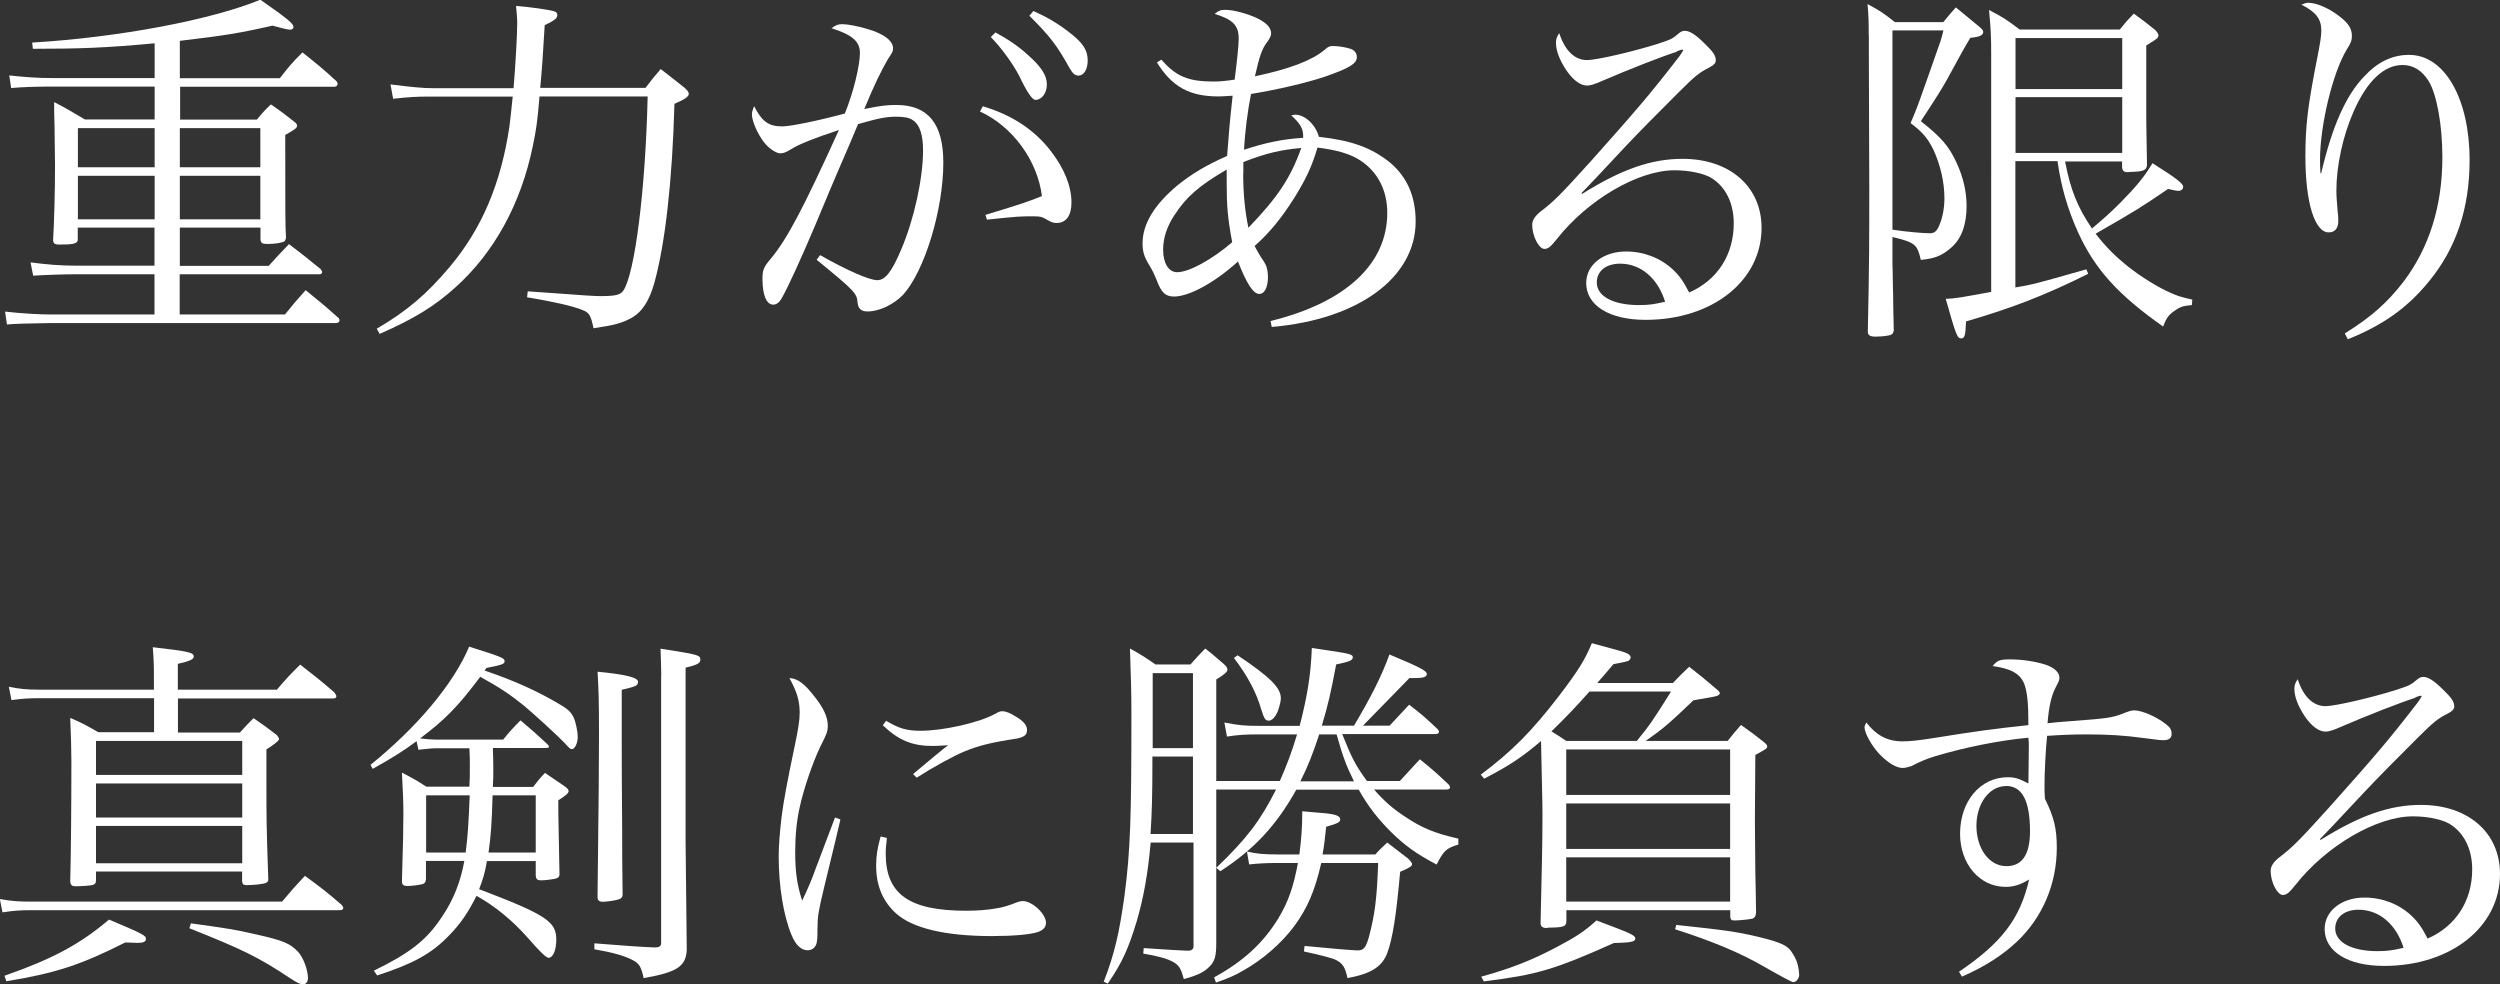
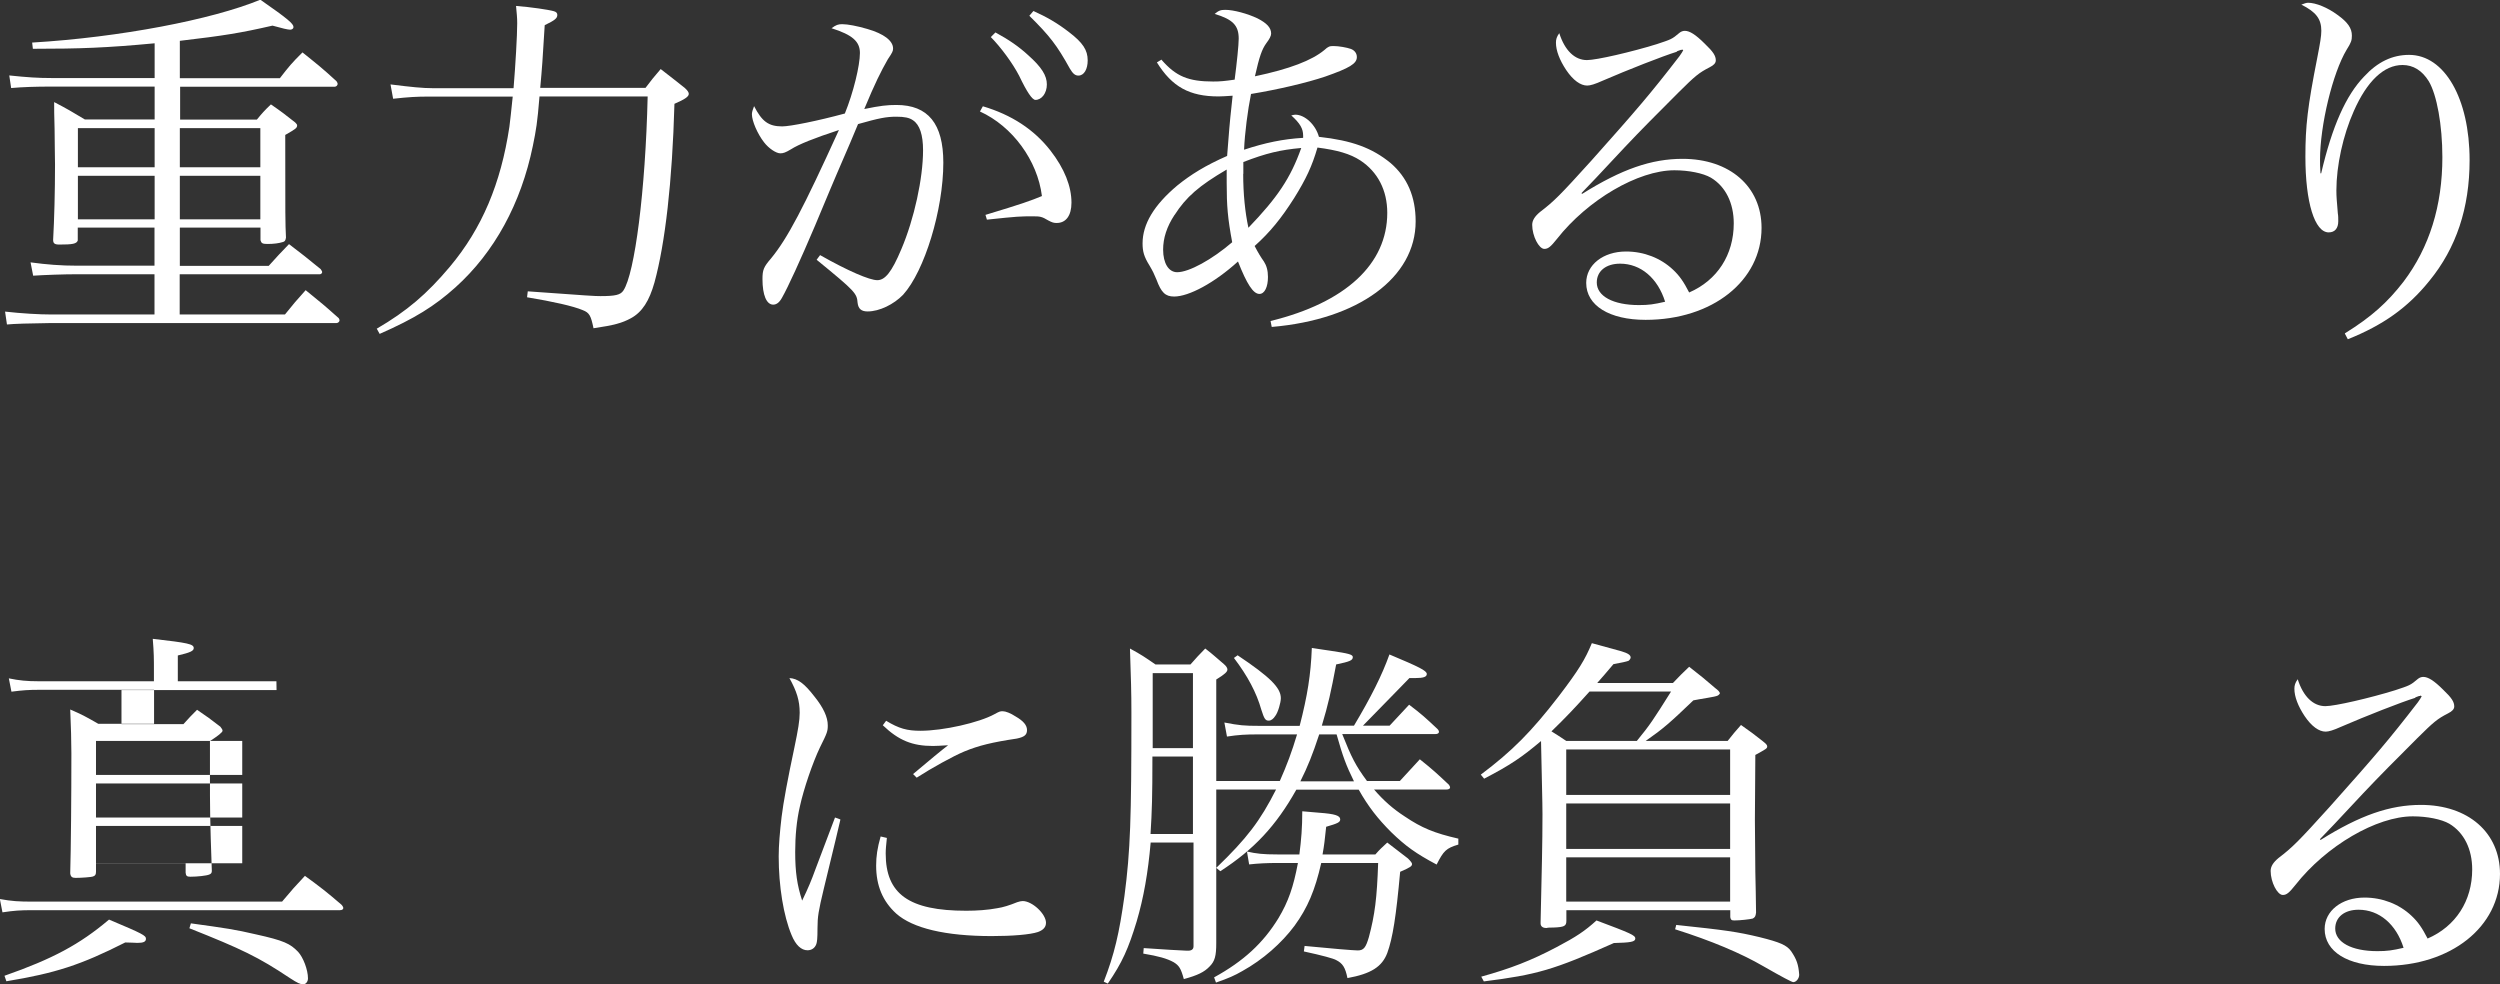
<svg xmlns="http://www.w3.org/2000/svg" id="_レイヤー_2" data-name="レイヤー_2" viewBox="0 0 172.66 67.98">
  <rect x="0" y="0" width="172.66" height="67.98" fill="#333333" stroke="none" />
  <defs>
    <style>
      .cls-1 {
        fill: #fff;
      }
    </style>
  </defs>
  <g id="_レイヤー_1-2" data-name="レイヤー_1">
    <g>
      <path class="cls-1" d="M12.42,15.73v2.63h6.14c.59-.66.79-.87,1.4-1.5.94.71,1.22.94,2.19,1.73.05.08.1.15.1.2,0,.08-.08.15-.15.15h-9.69v2.78h7.27c.61-.76.79-.97,1.43-1.68,1.04.84,1.35,1.1,2.29,1.94.03.05.05.1.05.15,0,.08-.1.18-.2.18H3.57q-2.4.03-3.09.1l-.13-.89c1.15.13,2.37.2,3.21.2h7.11v-2.78h-5.3c-.99,0-2.32.05-3.08.1l-.18-.92c1.12.15,2.07.23,3.26.23h5.3v-2.63h-5.3v.89c-.08.23-.36.28-1.27.28-.33,0-.43-.08-.43-.33.08-1.4.13-3.39.13-5.18,0-.56-.03-1.58-.03-2.47-.03-1.02-.03-1.33-.03-1.86.92.48,1.22.66,2.12,1.2h4.82v-2.27H3.57c-1.12,0-2.01.03-2.8.1l-.13-.87c1.25.13,1.96.18,2.93.18h7.11v-2.4c-3.29.31-5.15.38-8.41.38l-.05-.43c6.04-.36,12.42-1.58,15.76-2.96,1.91,1.33,2.29,1.66,2.29,1.89,0,.1-.1.18-.23.18q-.23,0-1.22-.28c-2.22.51-3.34.69-6.4,1.05v2.58h6.91c.61-.79.82-1.05,1.56-1.78,1.02.82,1.35,1.07,2.35,1.99.05.08.08.13.08.18,0,.1-.1.2-.2.2h-10.68v2.27h5.3c.38-.46.51-.61.97-1.05.74.51.97.69,1.68,1.25.1.1.13.15.13.2,0,.18-.1.25-.82.66,0,5.84,0,5.99.05,7.09-.03.2-.08.28-.23.31-.25.08-.61.13-1.04.13-.36,0-.43-.05-.49-.26v-.87h-5.56ZM10.68,8.85h-5.3v2.7h5.3v-2.7ZM10.68,12.14h-5.3v3.01h5.3v-3.01ZM17.98,8.85h-5.56v2.7h5.56v-2.7ZM17.98,12.14h-5.56v3.01h5.56v-3.01Z" />
      <path class="cls-1" d="M35.47,6.07c.13-1.56.25-3.62.25-4.46,0-.41-.03-.64-.08-1.2,1.04.08,2.24.26,2.6.36.18.05.25.13.25.26,0,.23-.15.36-.87.71-.15,2.5-.18,2.91-.31,4.33h7.27c.43-.56.56-.74,1.05-1.3.74.56.94.74,1.66,1.3.2.18.28.31.28.41,0,.2-.28.38-.99.69-.15,5.38-.64,9.64-1.38,12.34-.36,1.27-.84,2.04-1.63,2.47-.61.33-1.15.48-2.58.69-.18-.87-.28-1.07-.74-1.25-.66-.28-2.04-.59-3.85-.89l.05-.41c4.28.31,4.62.33,5.02.33,1.02,0,1.38-.08,1.58-.38.79-1.17,1.53-6.91,1.68-13.41h-7.47c-.15,1.84-.23,2.29-.46,3.42-.82,3.98-2.65,7.34-5.35,9.77-1.45,1.3-2.8,2.14-5.23,3.21l-.2-.36c2.09-1.22,3.47-2.4,5.05-4.28,2.22-2.65,3.52-5.74,4.11-9.66.08-.64.1-.84.23-2.09h-5.79c-.84,0-1.38.03-2.47.15l-.18-.99c1.43.18,2.22.26,2.91.26h5.58Z" />
      <path class="cls-1" d="M56.64,17.62c1.94,1.1,3.42,1.73,3.95,1.73s.99-.54,1.66-2.14c.89-2.09,1.5-4.9,1.5-6.83,0-1.07-.23-1.76-.69-2.07-.25-.18-.59-.25-1.15-.25-.71,0-1.2.1-2.65.51q-.36.89-1.48,3.47c-.13.31-.64,1.5-1.5,3.57-1.02,2.4-1.86,4.23-2.27,4.95-.18.33-.38.48-.61.48-.46,0-.74-.66-.74-1.76,0-.64.08-.84.59-1.43,1.15-1.4,2.24-3.49,4.69-8.87-1.71.56-2.78.99-3.31,1.33-.38.23-.54.28-.74.28-.28,0-.79-.33-1.12-.76-.46-.59-.84-1.48-.84-1.94,0-.13.05-.31.15-.56.54,1.05.99,1.4,1.94,1.4.56,0,2.45-.38,4.33-.89.59-1.45,1.04-3.31,1.04-4.18,0-.79-.51-1.25-1.96-1.71.31-.23.46-.28.74-.28.38,0,1.05.13,1.73.33,1.15.33,1.78.82,1.78,1.35,0,.18-.05.28-.36.74-.48.84-.89,1.66-1.63,3.44,1.12-.23,1.58-.28,2.22-.28,2.19,0,3.24,1.3,3.24,3.98,0,3.26-1.3,7.5-2.78,9.13-.64.66-1.63,1.15-2.45,1.15-.43,0-.64-.18-.69-.59-.05-.66-.15-.79-2.83-2.98l.23-.31ZM67.88,7.34c1.99.59,3.54,1.61,4.67,3.06.97,1.25,1.45,2.47,1.45,3.6,0,.89-.38,1.4-1.02,1.4-.2,0-.31-.03-.59-.18-.43-.26-.56-.28-1.04-.28-.89,0-1.02,0-3.19.23l-.1-.33c2.52-.76,3.16-.99,3.9-1.3-.31-2.47-2.04-4.82-4.28-5.84l.2-.36ZM68.75,2.24c.94.51,1.63.99,2.27,1.58.92.82,1.28,1.4,1.28,2.01s-.36,1.07-.79,1.07q-.33,0-1.12-1.66c-.46-.89-1.28-1.99-1.96-2.68l.33-.33ZM71.37.76c.92.41,1.66.84,2.45,1.45.97.74,1.3,1.25,1.3,1.96,0,.61-.25,1.05-.64,1.05-.23,0-.38-.13-.59-.48-.89-1.61-1.4-2.27-2.8-3.65l.28-.33Z" />
      <path class="cls-1" d="M80.22,4.13c1,1.15,1.86,1.5,3.57,1.5.48,0,.79-.03,1.48-.13.15-1.15.28-2.4.28-2.83,0-.92-.41-1.33-1.66-1.71.28-.23.41-.28.74-.28.56,0,1.53.26,2.22.59.64.33.94.64.94,1.05q0,.23-.33.66c-.31.43-.48.92-.79,2.29,2.42-.51,3.93-1.1,4.79-1.81.28-.26.38-.28.64-.28.36,0,.92.1,1.2.2.26.1.41.31.41.56,0,.46-.51.76-2.19,1.35-1.28.43-3.24.89-5.12,1.2-.23,1.15-.43,2.7-.48,3.85,1.45-.48,2.7-.74,4.08-.82v-.15c0-.48-.2-.84-.82-1.4.13-.03.23-.05.28-.05.66,0,1.4.69,1.63,1.53,2.27.25,3.67.76,4.95,1.81,1.15.99,1.73,2.32,1.73,4.03,0,3.88-3.95,6.78-9.94,7.29l-.08-.41c5.18-1.27,8.06-3.93,8.06-7.47,0-1.56-.66-2.83-1.86-3.62-.71-.46-1.58-.71-2.96-.89-.38,1.3-.79,2.17-1.61,3.49-.89,1.4-1.66,2.35-2.73,3.31q.33.64.64,1.07c.18.28.28.61.28,1.07,0,.69-.23,1.17-.59,1.17-.43,0-.87-.69-1.48-2.24-1.63,1.48-3.39,2.42-4.41,2.42-.61,0-.89-.28-1.22-1.17-.18-.43-.23-.54-.48-.97-.38-.61-.48-.97-.48-1.53,0-1.33.79-2.65,2.4-4,.94-.76,1.94-1.38,3.44-2.04q.03-.38.15-1.89c.03-.43.08-.84.23-2.27-.48.03-.71.05-.97.05-2.01,0-3.21-.66-4.26-2.35l.33-.2ZM81.12,14.84c-.54.82-.79,1.61-.79,2.4,0,.94.38,1.56.97,1.56.82,0,2.4-.87,3.8-2.07-.31-1.66-.38-2.5-.38-4.1v-.92c-1.91,1.12-2.8,1.89-3.6,3.14ZM85.86,12.01c0,1.38.13,2.65.36,3.72,1.99-2.07,2.91-3.42,3.65-5.51-1.45.13-2.42.36-4,.97v.82Z" />
      <path class="cls-1" d="M115.82,3.57c-1,.31-3.39,1.25-5.15,2.01-.51.23-.84.33-1.05.33-.46,0-.97-.36-1.45-1.07-.46-.69-.71-1.35-.71-1.89,0-.23.05-.41.23-.66.38,1.2,1.07,1.86,1.91,1.86.66,0,3.08-.56,4.82-1.1.99-.33,1.04-.33,1.58-.79.1-.08.23-.13.36-.13.33,0,.74.25,1.38.89.59.56.76.84.76,1.15,0,.18-.13.33-.43.48-.74.38-.99.59-2.12,1.71-1.61,1.61-2.55,2.55-3.75,3.82q-2.45,2.63-2.98,3.16l.05.05c2.73-1.71,4.79-2.42,6.93-2.42,3.26,0,5.46,1.91,5.46,4.77,0,3.65-3.39,6.35-8.01,6.35-2.5,0-4.1-.99-4.1-2.55,0-1.25,1.17-2.17,2.75-2.17,1.25,0,2.4.46,3.24,1.25.46.43.74.84,1.12,1.58,1.94-.84,3.08-2.6,3.08-4.77,0-1.4-.56-2.55-1.58-3.16-.54-.31-1.53-.51-2.52-.51-2.5,0-5.99,2.04-8.11,4.74-.43.54-.61.69-.87.69-.38,0-.84-.89-.84-1.66,0-.31.18-.59.54-.89.97-.74,1.38-1.15,3.54-3.54,3.11-3.49,4.08-4.61,6.09-7.22q.2-.28.26-.41s-.05-.05-.08-.05c0,0-.03,0-.03.03h-.08s-.05.03-.13.05l-.13.05ZM111.89,18.21c-.97,0-1.61.51-1.61,1.3,0,.94,1.12,1.56,2.91,1.56.69,0,1.02-.05,1.81-.23-.51-1.63-1.68-2.63-3.11-2.63Z" />
-       <path class="cls-1" d="M129.06,2.4c0-.87,0-1.2-.08-2.12.89.48,1.12.64,1.89,1.25h3.34c.38-.46.48-.59.87-1.02l1.61,1.33c.2.18.28.25.28.36,0,.23-.25.36-.89.41q-.41.66-1.61,2.88c-.36.64-.64,1.1-1.81,2.88,1.4,1.1,1.94,1.73,2.45,2.83.48,1.02.71,2.04.71,3.03,0,1.3-.36,2.27-1.07,2.88-.64.56-1.12.74-2.09.84-.25-1.07-.38-1.2-1.96-1.58v1.89c0,.08.03.66.03,1.45,0,.13.03.82.03,1.73,0,.31.03.79.03,1.4-.05.23-.13.28-.36.33-.25.05-.64.08-.89.08-.38,0-.54-.1-.54-.33v-.08c.1-4.67.1-6.22.1-10.07l-.03-8.95v-1.43ZM130.69,15.86c.94.15,2.14.25,2.6.25.25,0,.41-.1.54-.33.28-.51.46-1.3.46-2.07,0-1.15-.28-2.32-.76-3.37-.41-.82-.76-1.22-1.58-1.84q.43-.97.84-2.17c.36-.99.69-1.96,1.05-2.98.18-.51.2-.51.38-1.25h-3.52v13.74ZM142.62,11.14c.38,1.99.87,3.19,1.86,4.64.82-.69,1.25-1.07,1.96-1.78,1.2-1.22,1.66-1.81,2.22-2.73,1.61,1.02,2.12,1.4,2.12,1.63,0,.15-.13.28-.31.28-.13,0-.31-.03-.74-.13-1.86,1.27-2.22,1.5-5,3.09.69.89,1.35,1.56,2.27,2.29.87.69,2.07,1.43,2.88,1.78.43.2.74.31,1.53.48l-.03.38c-.56.05-.79.1-1.17.38-.43.28-.59.51-.82,1.1-3.08-2.17-4.72-3.95-5.89-6.55-.69-1.53-1.15-3.09-1.4-4.87h-2.91v8.72c1.15-.18,1.68-.33,4.9-1.25l.13.31c-3.01,1.5-5.28,2.37-8.44,3.29-.03.92-.08,1.17-.33,1.17-.28,0-.36-.23-1.07-2.73.69-.03.97-.08,3.14-.48V3.9c0-1.45-.03-1.94-.15-3.21.99.51,1.27.71,2.12,1.35h6.91c.41-.51.54-.66.97-1.1.66.48.87.64,1.5,1.15.15.18.2.26.2.36,0,.08-.05.18-.13.23-.03.03-.25.18-.71.46v4.9c0,.28,0,.56.05,3.31,0,.36-.2.48-.82.51-.28,0-.46.03-.51.03h-.03c-.23,0-.33-.1-.36-.31v-.43h-3.95ZM146.57,2.63h-7.37v3.52h7.37v-3.52ZM139.2,6.71v3.85h7.37v-3.85h-7.37Z" />
      <path class="cls-1" d="M161.95,23.02c1.81-1.12,2.93-2.12,4.05-3.57,1.79-2.37,2.68-5.25,2.68-8.59,0-2.22-.38-4.31-.94-5.25-.46-.74-1.07-1.12-1.81-1.12-1.28,0-2.45,1.1-3.37,3.19-.74,1.66-1.2,3.75-1.2,5.48,0,.43.03.71.1,1.58.03.15.03.36.03.54,0,.48-.23.77-.66.77-.97,0-1.61-2.07-1.61-5.23,0-2.12.15-3.44.82-6.83.2-1.02.28-1.5.28-1.86,0-.82-.36-1.3-1.38-1.81.2-.08.36-.13.46-.13.54,0,1.35.33,2.04.84.71.51.99.92.99,1.43,0,.33-.05.48-.36.97-.97,1.61-1.84,5.23-1.84,7.6,0,.23,0,.48.03.94h.05c.76-3.26,1.71-5.38,2.96-6.68.94-1.02,1.96-1.5,3.11-1.5,2.45,0,4.18,3.01,4.18,7.27,0,3.31-.92,6.07-2.78,8.34-1.5,1.86-3.21,3.06-5.63,4.03l-.2-.38Z" />
-       <path class="cls-1" d="M19.48,62.27c.69-.82.89-1.05,1.58-1.78,1.12.82,1.45,1.07,2.52,1.99.08.08.13.18.13.23,0,.1-.1.15-.23.15H2.29c-.94,0-1.3.03-2.12.15l-.18-.92c.82.15,1.28.18,2.29.18h17.19ZM.31,67.39c3.34-1.17,5.2-2.17,7.22-3.88,2.35.99,2.55,1.1,2.55,1.33,0,.2-.18.28-.59.28-.05,0-.54-.03-.84-.03-3.08,1.56-4.82,2.12-8.21,2.68l-.13-.38ZM19.1,47.66c.69-.82.92-1.05,1.63-1.76,1.05.82,1.38,1.07,2.35,1.91.1.13.15.2.15.28,0,.1-.08.15-.23.15h-10.71v2.35h4.28c.41-.46.54-.59.94-.99.71.48.92.64,1.61,1.17.1.13.15.2.15.28q0,.15-.87.71v2.14c0,2.63,0,3.16.13,6.83,0,.13-.05.2-.18.25-.18.08-.84.15-1.3.15-.23,0-.31-.05-.33-.28v-.66H6.63v.59c0,.2-.05.28-.2.33-.1.05-.82.1-1.22.1-.23,0-.33-.08-.36-.31.05-1.73.08-5.33.08-8.29,0-.76-.03-1.89-.08-3.03.84.36,1.1.51,1.94.99h3.85v-2.35H2.8c-.87,0-1.22.03-2.01.13l-.18-.92c.71.15,1.27.2,2.04.2h7.98v-.74c0-.82,0-1.22-.08-2.19,2.45.28,2.83.36,2.83.64,0,.2-.25.31-1.1.51v1.78h6.81ZM16.73,53.52v-2.35H6.63v2.35h10.1ZM6.63,54.11v2.35h10.1v-2.35H6.63ZM6.63,57.04v2.58h10.1v-2.58H6.63ZM13.18,63.77c2.4.33,3.08.43,4.49.76,1.94.43,2.37.64,2.91,1.2.36.38.69,1.25.69,1.84,0,.23-.15.41-.33.41-.2,0-.38-.08-.92-.43-2.17-1.45-3.34-2.01-6.94-3.44l.1-.33Z" />
-       <path class="cls-1" d="M34.04,51.69q.03.82.03,1.33c0,.54,0,.76-.03,1.33h2.78c.33-.43.43-.56.82-.97.61.41.79.54,1.38.94.18.13.25.23.25.31,0,.15-.15.28-.71.64v.84c0,.2.03,1.61.08,4.23v.05c0,.15-.08.23-.23.28-.18.05-.71.13-1.05.13-.25,0-.33-.08-.36-.31v-1.02h-3.37c-.15.87-.28,1.27-.54,1.94,4.62,1.76,5.33,2.24,5.33,3.47,0,.76-.23,1.27-.54,1.27q-.23,0-1.4-1.35c-1.07-1.22-2.32-2.24-3.57-2.93-.56,1.12-1.12,1.96-1.91,2.75-1.2,1.25-2.47,1.94-4.95,2.75l-.23-.33c2.5-1.22,3.65-2.12,4.69-3.7.82-1.2,1.3-2.45,1.56-3.88h-2.65v1.27c-.03.2-.08.28-.23.33-.18.05-.74.13-1.02.13-.31,0-.41-.08-.41-.33.08-2.6.1-3.77.1-4.59,0-.99-.03-1.5-.1-2.91.79.41,1.02.54,1.68.97h2.98c.03-.54.03-.84.03-1.4s0-.59-.03-1.25h-2.35c-.25,0-.46.03-1.17.1l-.13-.59c-.97.71-1.58,1.1-3.03,1.91l-.15-.28c3.21-2.58,5.76-5.63,6.81-8.16,2.19.69,2.45.79,2.45.99s-.1.26-1.25.48l-.13.18c2.17.74,3.77,1.48,5.33,2.42.54.33.77.59.92,1.1.1.36.18.74.18,1.07,0,.43-.2.84-.41.84-.1,0-.18-.08-.48-.41-.43-.46-2.12-2.01-2.83-2.6-.94-.76-1.63-1.22-3.01-1.99-1.55,2.07-2.45,2.98-4.16,4.26.49.05.79.08,1.07.08h4.67c.48-.59.64-.76,1.2-1.33.84.71,1.07.92,1.84,1.63.08.08.13.15.13.18,0,.08-.08.1-.28.1h-3.59ZM32.16,58.88c.15-1.15.2-1.99.28-3.95h-3.01v3.95h2.73ZM37,58.88v-3.95h-2.98c-.05,1.94-.13,2.91-.28,3.95h3.26ZM45.67,46.66c0-.54-.03-.97-.05-1.86,2.6.41,2.75.43,2.75.77,0,.23-.23.36-1.02.54v12.06l.08,7.42c-.05,1.15-.66,1.56-2.98,1.96-.15-.76-.31-1.02-.77-1.25-.54-.28-1.3-.51-2.63-.74v-.41q2.83.23,4.05.28h.2c.23,0,.36-.1.36-.28v-18.49ZM44.06,47.1c0,.25-.13.31-1.12.54v3.62c0,.23,0,3.62.03,6.27,0,1.12,0,2.5.03,4.18v.08c0,.15-.08.25-.23.31-.18.08-.87.18-1.12.18-.28,0-.38-.1-.38-.33v-.08c.08-7.39.1-8.57.1-11.09s-.03-3.19-.1-4.39c2.04.2,2.8.41,2.8.71Z" />
+       <path class="cls-1" d="M19.48,62.27c.69-.82.89-1.05,1.58-1.78,1.12.82,1.45,1.07,2.52,1.99.08.08.13.18.13.23,0,.1-.1.15-.23.15H2.29c-.94,0-1.3.03-2.12.15l-.18-.92c.82.15,1.28.18,2.29.18h17.19ZM.31,67.39c3.34-1.17,5.2-2.17,7.22-3.88,2.35.99,2.55,1.1,2.55,1.33,0,.2-.18.28-.59.28-.05,0-.54-.03-.84-.03-3.08,1.56-4.82,2.12-8.21,2.68l-.13-.38ZM19.1,47.66h-10.71v2.35h4.28c.41-.46.54-.59.94-.99.71.48.92.64,1.61,1.17.1.13.15.2.15.28q0,.15-.87.71v2.14c0,2.63,0,3.16.13,6.83,0,.13-.05.2-.18.25-.18.08-.84.15-1.3.15-.23,0-.31-.05-.33-.28v-.66H6.63v.59c0,.2-.05.28-.2.33-.1.05-.82.1-1.22.1-.23,0-.33-.08-.36-.31.05-1.73.08-5.33.08-8.29,0-.76-.03-1.89-.08-3.03.84.36,1.1.51,1.94.99h3.85v-2.35H2.8c-.87,0-1.22.03-2.01.13l-.18-.92c.71.15,1.27.2,2.04.2h7.98v-.74c0-.82,0-1.22-.08-2.19,2.45.28,2.83.36,2.83.64,0,.2-.25.31-1.1.51v1.78h6.81ZM16.73,53.52v-2.35H6.63v2.35h10.1ZM6.63,54.11v2.35h10.1v-2.35H6.63ZM6.63,57.04v2.58h10.1v-2.58H6.63ZM13.18,63.77c2.4.33,3.08.43,4.49.76,1.94.43,2.37.64,2.91,1.2.36.38.69,1.25.69,1.84,0,.23-.15.41-.33.41-.2,0-.38-.08-.92-.43-2.17-1.45-3.34-2.01-6.94-3.44l.1-.33Z" />
      <path class="cls-1" d="M58.04,56.61c-.05.23-.43,1.84-1.15,4.79-.36,1.5-.43,1.91-.43,2.7,0,.74-.03.94-.08,1.1-.1.28-.33.43-.61.43-.43,0-.82-.36-1.1-1.05-.56-1.33-.89-3.39-.89-5.43,0-.76.08-1.71.2-2.73q.18-1.48.89-4.82c.25-1.2.36-1.84.36-2.37,0-.84-.2-1.48-.71-2.4.56.03,1.02.36,1.71,1.25.64.79.94,1.45.94,2.01,0,.41-.03.51-.54,1.53-.51,1.07-1.12,2.86-1.38,4.05-.23.97-.33,2.07-.33,3.16,0,1.4.13,2.29.48,3.37.43-.89.64-1.4.92-2.17l1.35-3.57.36.13ZM61.25,57.88c-.05.51-.08.74-.08,1.07,0,2.8,1.61,3.95,5.56,3.95.74,0,1.48-.05,2.17-.18q.54-.08,1.35-.41c.15-.05.28-.08.38-.08.66,0,1.61.89,1.61,1.5,0,.31-.2.51-.56.64-.54.18-1.76.28-3.19.28-3.19,0-5.46-.54-6.6-1.56-.92-.84-1.38-1.91-1.38-3.31,0-.64.08-1.2.31-2.01l.43.1ZM61.2,49.78c.89.54,1.45.69,2.37.69,1.58,0,4.05-.56,5.12-1.15.33-.18.38-.2.56-.2.2,0,.54.13.89.36.54.31.79.61.79.94s-.18.48-.71.59c-1.68.25-2.63.48-3.62.89-.79.33-2.27,1.15-3.29,1.81l-.25-.25c1.15-.97,2.01-1.68,2.42-1.99-.54.03-.82.05-1.04.05-1.43,0-2.37-.38-3.47-1.43l.23-.31Z" />
      <path class="cls-1" d="M88.38,53.96c.51-1.15.84-2.04,1.2-3.24h-2.65c-.92,0-1.4.03-2.19.15l-.18-.97c1.02.2,1.4.23,2.37.23h2.83c.54-2.09.77-3.54.84-5.38.59.1,1.04.15,1.33.2,1.2.18,1.5.25,1.5.43,0,.23-.2.31-1.15.51-.36,1.91-.54,2.73-.99,4.23h2.22c1.17-1.96,1.94-3.49,2.45-4.92,2.07.87,2.58,1.12,2.58,1.35,0,.2-.23.28-.79.28h-.41l-.69.71q-1.66,1.71-2.52,2.58h1.84c.61-.66.79-.84,1.35-1.45.87.66,1.12.89,1.96,1.68.08.08.1.15.1.2,0,.1-.1.15-.28.15h-6.4c.64,1.61.92,2.17,1.71,3.24h2.27l1.38-1.5c.89.71,1.17.97,2.01,1.76.05.08.08.13.08.18,0,.1-.1.15-.28.15h-4.97c.66.76,1.3,1.33,2.12,1.86,1.17.79,2.04,1.15,3.7,1.53v.41c-.84.25-1.02.43-1.5,1.38-1.43-.76-2.14-1.27-3.14-2.24-.92-.92-1.58-1.76-2.24-2.93h-4.31c-1.4,2.5-2.93,4.13-5.25,5.63l-.28-.23c2.12-2.04,3.03-3.24,4.13-5.41h-4.13v10.61c0,.89-.1,1.25-.46,1.61-.36.38-.82.61-1.78.87-.2-.74-.33-.94-.71-1.17-.46-.25-1.02-.41-2.09-.59l.03-.38q2.19.15,2.98.18h.08c.25,0,.38-.1.38-.31v-7.16h-2.96c-.18,2.07-.48,3.8-.97,5.46-.56,1.84-.99,2.83-1.99,4.28l-.28-.13c.74-1.91,1.07-3.34,1.43-5.92.41-3.14.48-5.33.48-12.65,0-1.4-.03-2.35-.1-4.44.79.43,1.02.59,1.76,1.1h2.42c.43-.48.56-.64,1.02-1.1.56.43.71.59,1.28,1.07.18.15.25.28.25.38,0,.15-.15.31-.77.69v7.01h4.41ZM82.39,52.25h-2.8c0,2.78-.03,3.75-.13,5.35h2.93v-5.35ZM82.39,46.49h-2.78v5.18h2.78v-5.18ZM94.99,59.01c.33-.38.46-.48.82-.82q.84.64,1.43,1.1c.2.2.28.31.28.38,0,.15-.1.23-.82.54-.28,3.09-.51,4.56-.89,5.61-.36.94-1.1,1.43-2.75,1.73-.15-.74-.33-1.02-.79-1.25-.18-.1-.92-.31-2.22-.59l.05-.38c1.81.18,3.42.31,3.67.31.41,0,.56-.2.77-.92.41-1.53.56-2.7.64-5.12h-3.93c-.43,1.89-.94,3.09-1.84,4.33-.89,1.2-2.19,2.35-3.62,3.14-.54.31-.92.48-1.81.79l-.13-.36c2.04-1.12,3.39-2.37,4.44-4.08.69-1.15,1.04-2.17,1.35-3.82h-1.43c-.66,0-1.33.03-1.94.1l-.15-.89c.66.15,1.12.2,2.09.2h1.53c.13-1.02.2-1.84.2-2.98.51.05.92.08,1.17.1,1.1.08,1.45.2,1.45.46,0,.2-.18.28-.97.51-.1.94-.13,1.25-.25,1.91h3.65ZM85.48,45.26c2.24,1.5,2.98,2.24,2.98,2.96,0,.31-.2.99-.38,1.22-.13.2-.28.33-.46.33-.23,0-.31-.13-.51-.76-.33-1.17-.94-2.32-1.89-3.57l.25-.18ZM93.51,53.96c-.54-1.1-.76-1.68-1.2-3.24h-1.2c-.46,1.4-.79,2.22-1.3,3.24h3.7Z" />
      <path class="cls-1" d="M115.54,47.17c.46-.48.61-.64,1.12-1.12.82.64,1.07.84,1.81,1.48.18.13.31.26.31.36,0,.03-.1.13-.15.15-.1.05-.36.1-.66.15-.51.08-.84.15-1.02.18-1.63,1.56-2.06,1.94-3.29,2.8h5.66c.38-.48.51-.64.92-1.1.69.48.89.64,1.48,1.1.25.2.33.28.33.38,0,.15-.08.18-.82.59q-.03,3.72-.03,4.49,0,.99.03,3.6c.03.87.03,1.81.05,2.8-.03.26-.08.33-.23.41-.18.05-.87.13-1.27.13-.2,0-.25-.05-.28-.23v-.48h-11.32v.74c0,.36-.15.43-.89.46-.2,0-.38,0-.48.03h-.03c-.25,0-.38-.13-.38-.31v-.1c.08-3.6.13-5.38.13-7.45,0-.82-.05-2.47-.1-5.05-1.33,1.12-2.12,1.66-3.93,2.6l-.23-.28c2.17-1.63,3.49-2.96,5.38-5.41,1.38-1.81,1.83-2.55,2.29-3.67q.71.2,2.04.56c.43.13.64.25.64.43,0,.08-.08.18-.15.23-.13.05-.48.13-1.04.23-.56.66-.71.84-1.12,1.3h5.25ZM102.31,67.45c2.01-.56,3.42-1.1,5.2-2.04,1.35-.71,1.96-1.12,2.75-1.84,2.37.89,2.68,1.02,2.68,1.25s-.33.28-1.48.31c-4.16,1.86-5.33,2.19-8.98,2.65l-.18-.33ZM113.04,51.18c.92-1.12,1.15-1.48,2.37-3.42h-5.63c-1.05,1.17-1.66,1.81-2.63,2.75.33.2.49.31,1.02.66h4.87ZM119.49,54.9v-3.14h-11.32v3.14h11.32ZM108.17,55.49v3.14h11.32v-3.14h-11.32ZM108.17,59.21v3.06h11.32v-3.06h-11.32ZM115.77,63.88c3.42.36,4.23.48,5.74.84,1.45.36,1.89.56,2.19.97.38.56.51.92.56,1.63,0,.25-.2.51-.41.51q-.15,0-2.07-1.1c-1.53-.89-3.59-1.76-6.09-2.55l.08-.31Z" />
-       <path class="cls-1" d="M135.3,67.11c2.96-2.01,4.21-3.65,4.84-6.37-.59.36-1.05.51-1.63.51-1.79,0-3.14-1.58-3.14-3.67,0-2.24,1.4-3.9,3.29-3.9.48,0,.77.08,1.43.43,0-.43.03-1.84.03-2.65,0-.05,0-.28-.03-.51-1.99.18-4.36.66-6.42,1.27-.64.2-1.07.38-1.66.69-.15.05-.43.13-.59.13-.46,0-1.04-.36-1.63-.97-.56-.61-1.02-1.45-1.02-1.86,0-.05.05-.18.13-.31.66.87,1.45,1.3,2.47,1.3.51,0,1.07-.05,2.19-.23,3.01-.48,3.93-.61,6.53-.89,0-1.53-.08-2.27-.28-2.83-.28-.71-.89-1.07-2.19-1.25.31-.38.48-.46,1.17-.46.87,0,1.73.13,2.47.36.61.2.97.54.97.89,0,.2-.03.25-.26.69-.28.54-.46,1.25-.56,2.47q.66-.08,1.66-.15c2.45-.18,2.73-.23,3.39-.46.64-.25.74-.28.94-.28.51,0,1.53.43,2.17.94.31.23.41.41.41.69s-.18.43-.56.43c-.18,0-.23,0-1.38-.15-1.33-.18-2.42-.25-3.93-.25-.94,0-1.68.03-2.73.1-.1.97-.18,2.52-.18,3.47,0,.18,0,.48.03.87.64,1.3.82,2.09.82,3.39,0,2.5-.99,4.82-2.75,6.48-.97.92-2.22,1.73-3.8,2.42l-.2-.33ZM138.54,54.29c-1.15,0-2.04,1.2-2.04,2.75s.87,2.78,2.07,2.78c1.1,0,1.63-.82,1.63-2.4,0-2.12-.54-3.14-1.66-3.14Z" />
      <path class="cls-1" d="M166.82,48.19c-1,.31-3.39,1.25-5.15,2.01-.51.23-.84.33-1.05.33-.46,0-.97-.36-1.45-1.07-.46-.69-.71-1.35-.71-1.89,0-.23.05-.41.23-.66.38,1.2,1.07,1.86,1.91,1.86.66,0,3.08-.56,4.82-1.1.99-.33,1.04-.33,1.58-.79.1-.08.23-.13.36-.13.33,0,.74.25,1.38.89.59.56.76.84.76,1.15,0,.18-.13.33-.43.48-.74.38-.99.59-2.12,1.71-1.61,1.61-2.55,2.55-3.75,3.82q-2.45,2.63-2.98,3.16l.05.05c2.73-1.71,4.79-2.42,6.93-2.42,3.26,0,5.46,1.91,5.46,4.77,0,3.65-3.39,6.35-8.01,6.35-2.5,0-4.1-.99-4.1-2.55,0-1.25,1.17-2.17,2.75-2.17,1.25,0,2.4.46,3.24,1.25.46.43.74.84,1.12,1.58,1.94-.84,3.08-2.6,3.08-4.77,0-1.4-.56-2.55-1.58-3.16-.54-.31-1.53-.51-2.52-.51-2.5,0-5.99,2.04-8.11,4.74-.43.54-.61.69-.87.69-.38,0-.84-.89-.84-1.66,0-.31.18-.59.54-.89.97-.74,1.38-1.15,3.54-3.54,3.11-3.49,4.08-4.61,6.09-7.22q.2-.28.26-.41s-.05-.05-.08-.05c0,0-.03,0-.03.03h-.08s-.05.03-.13.05l-.13.05ZM162.89,62.83c-.97,0-1.61.51-1.61,1.3,0,.94,1.12,1.56,2.91,1.56.69,0,1.02-.05,1.81-.23-.51-1.63-1.68-2.63-3.11-2.63Z" />
    </g>
  </g>
</svg>